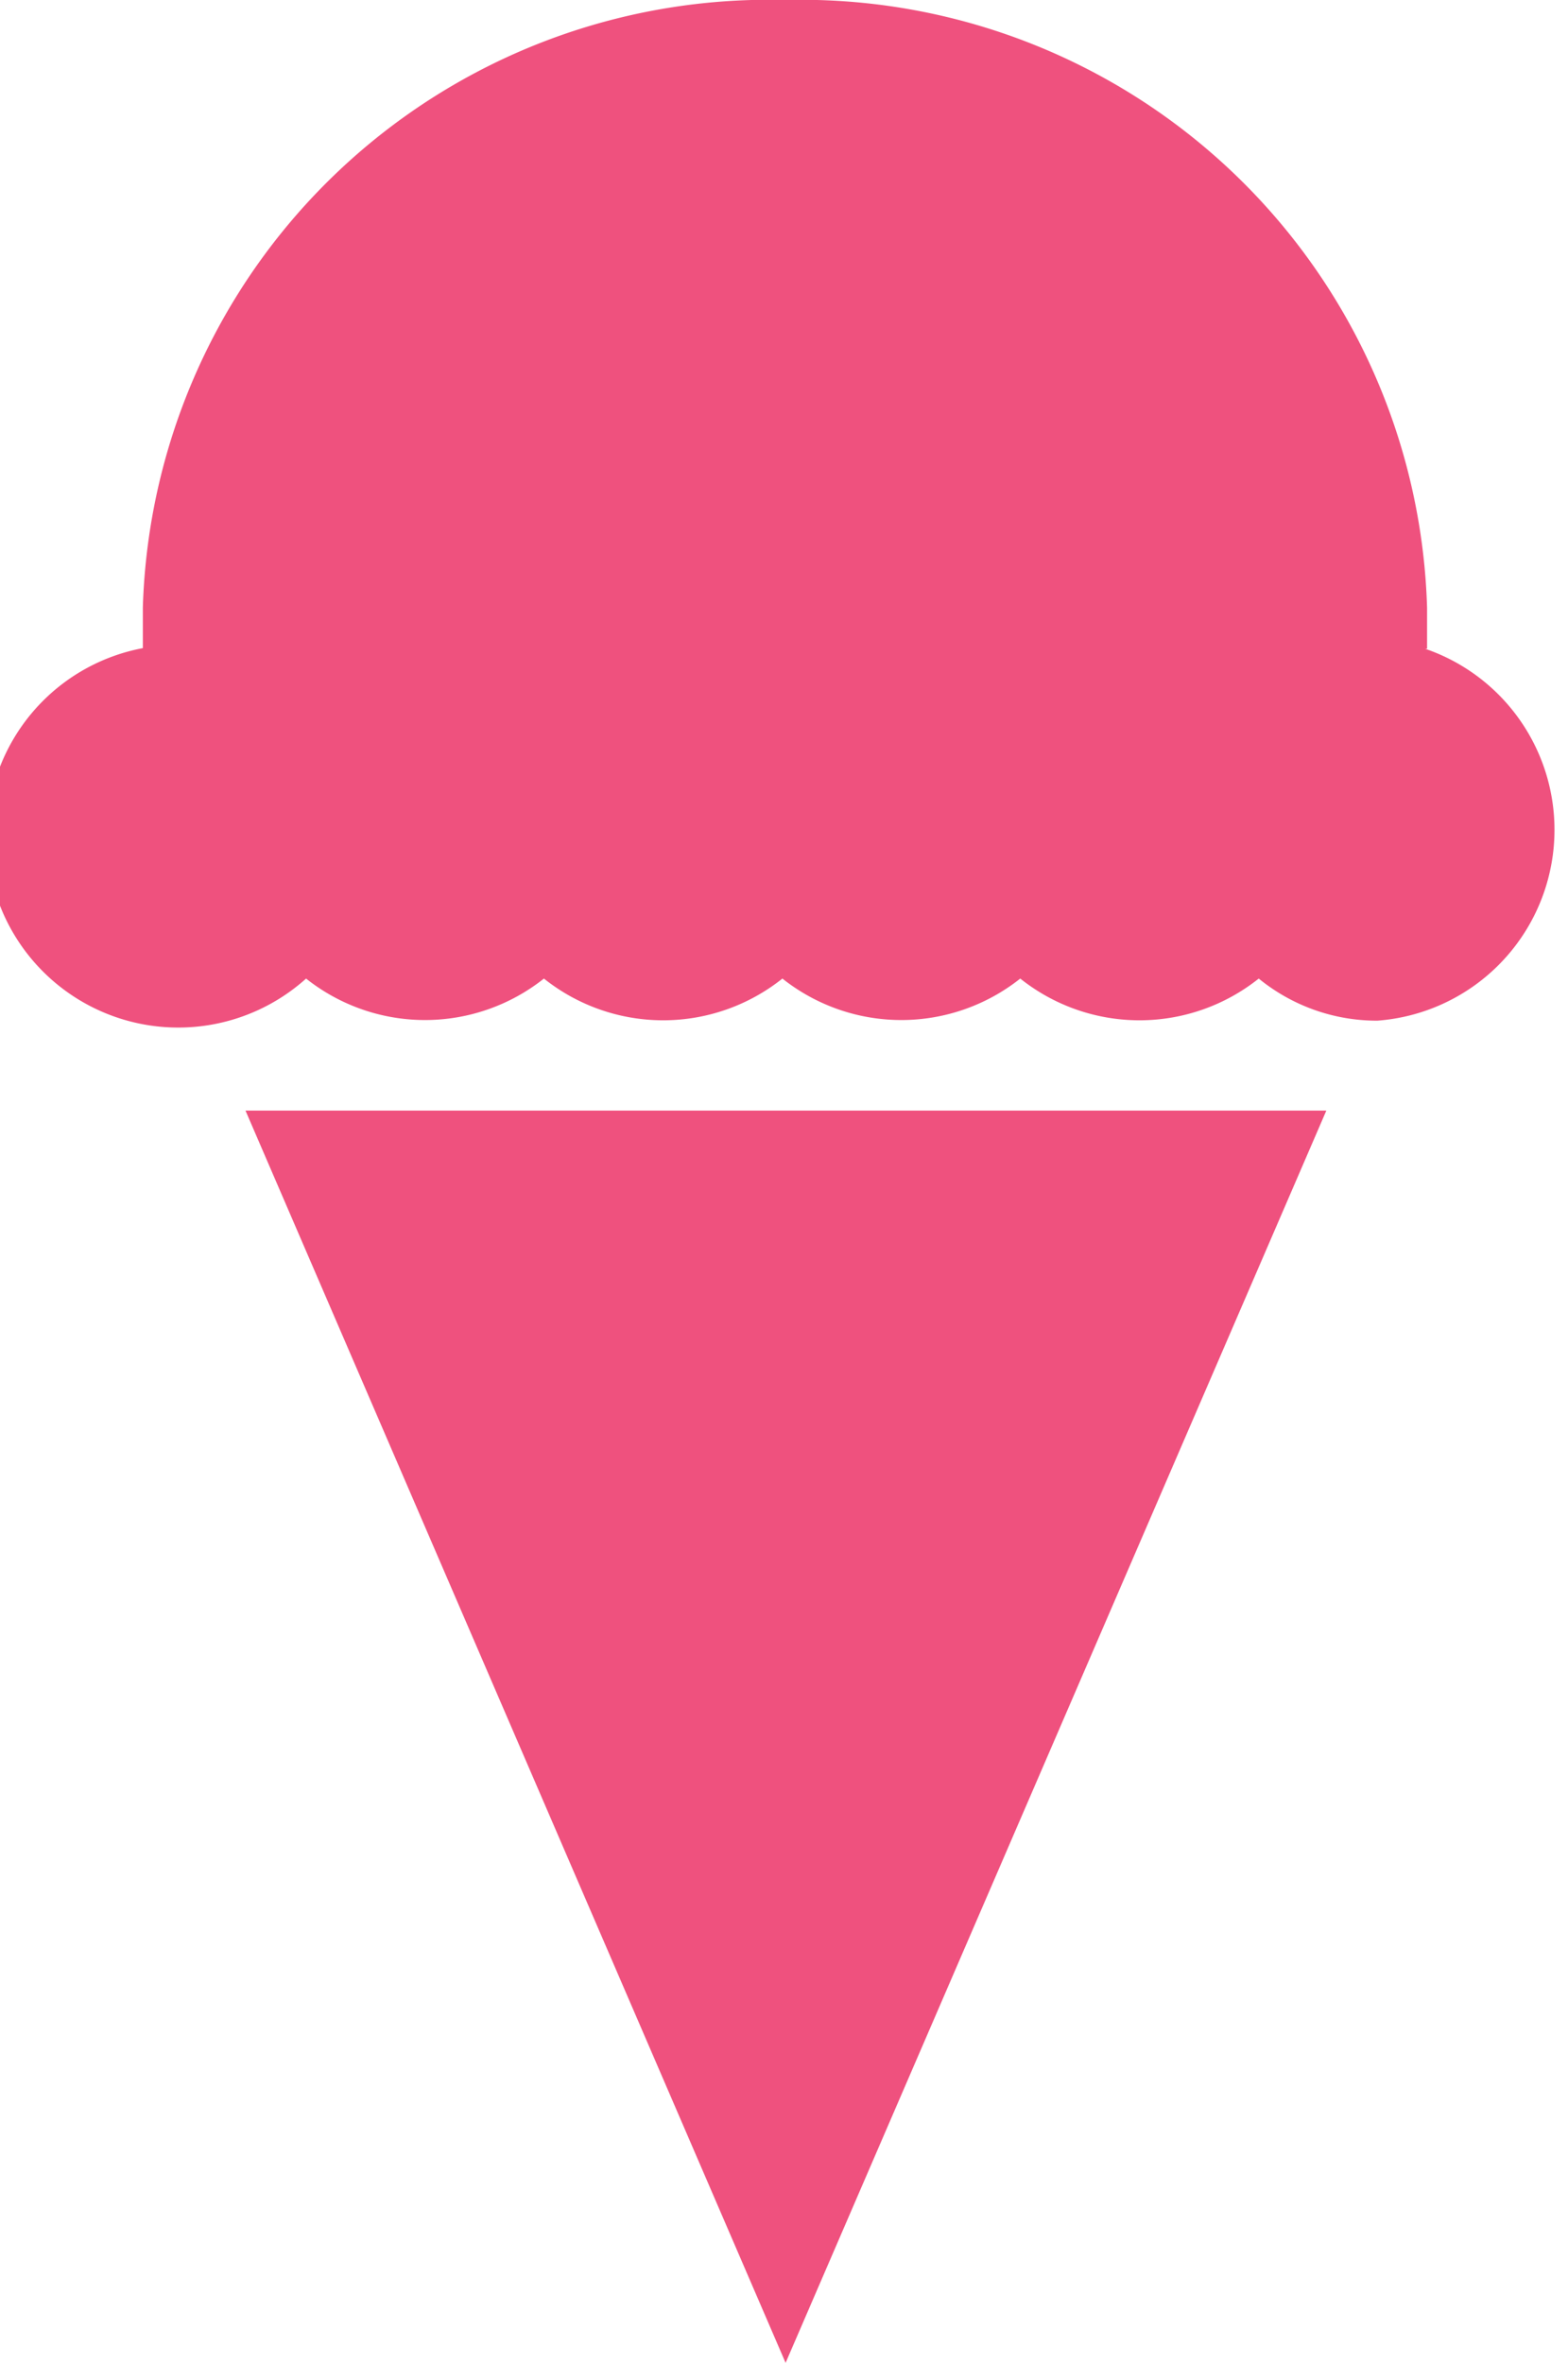
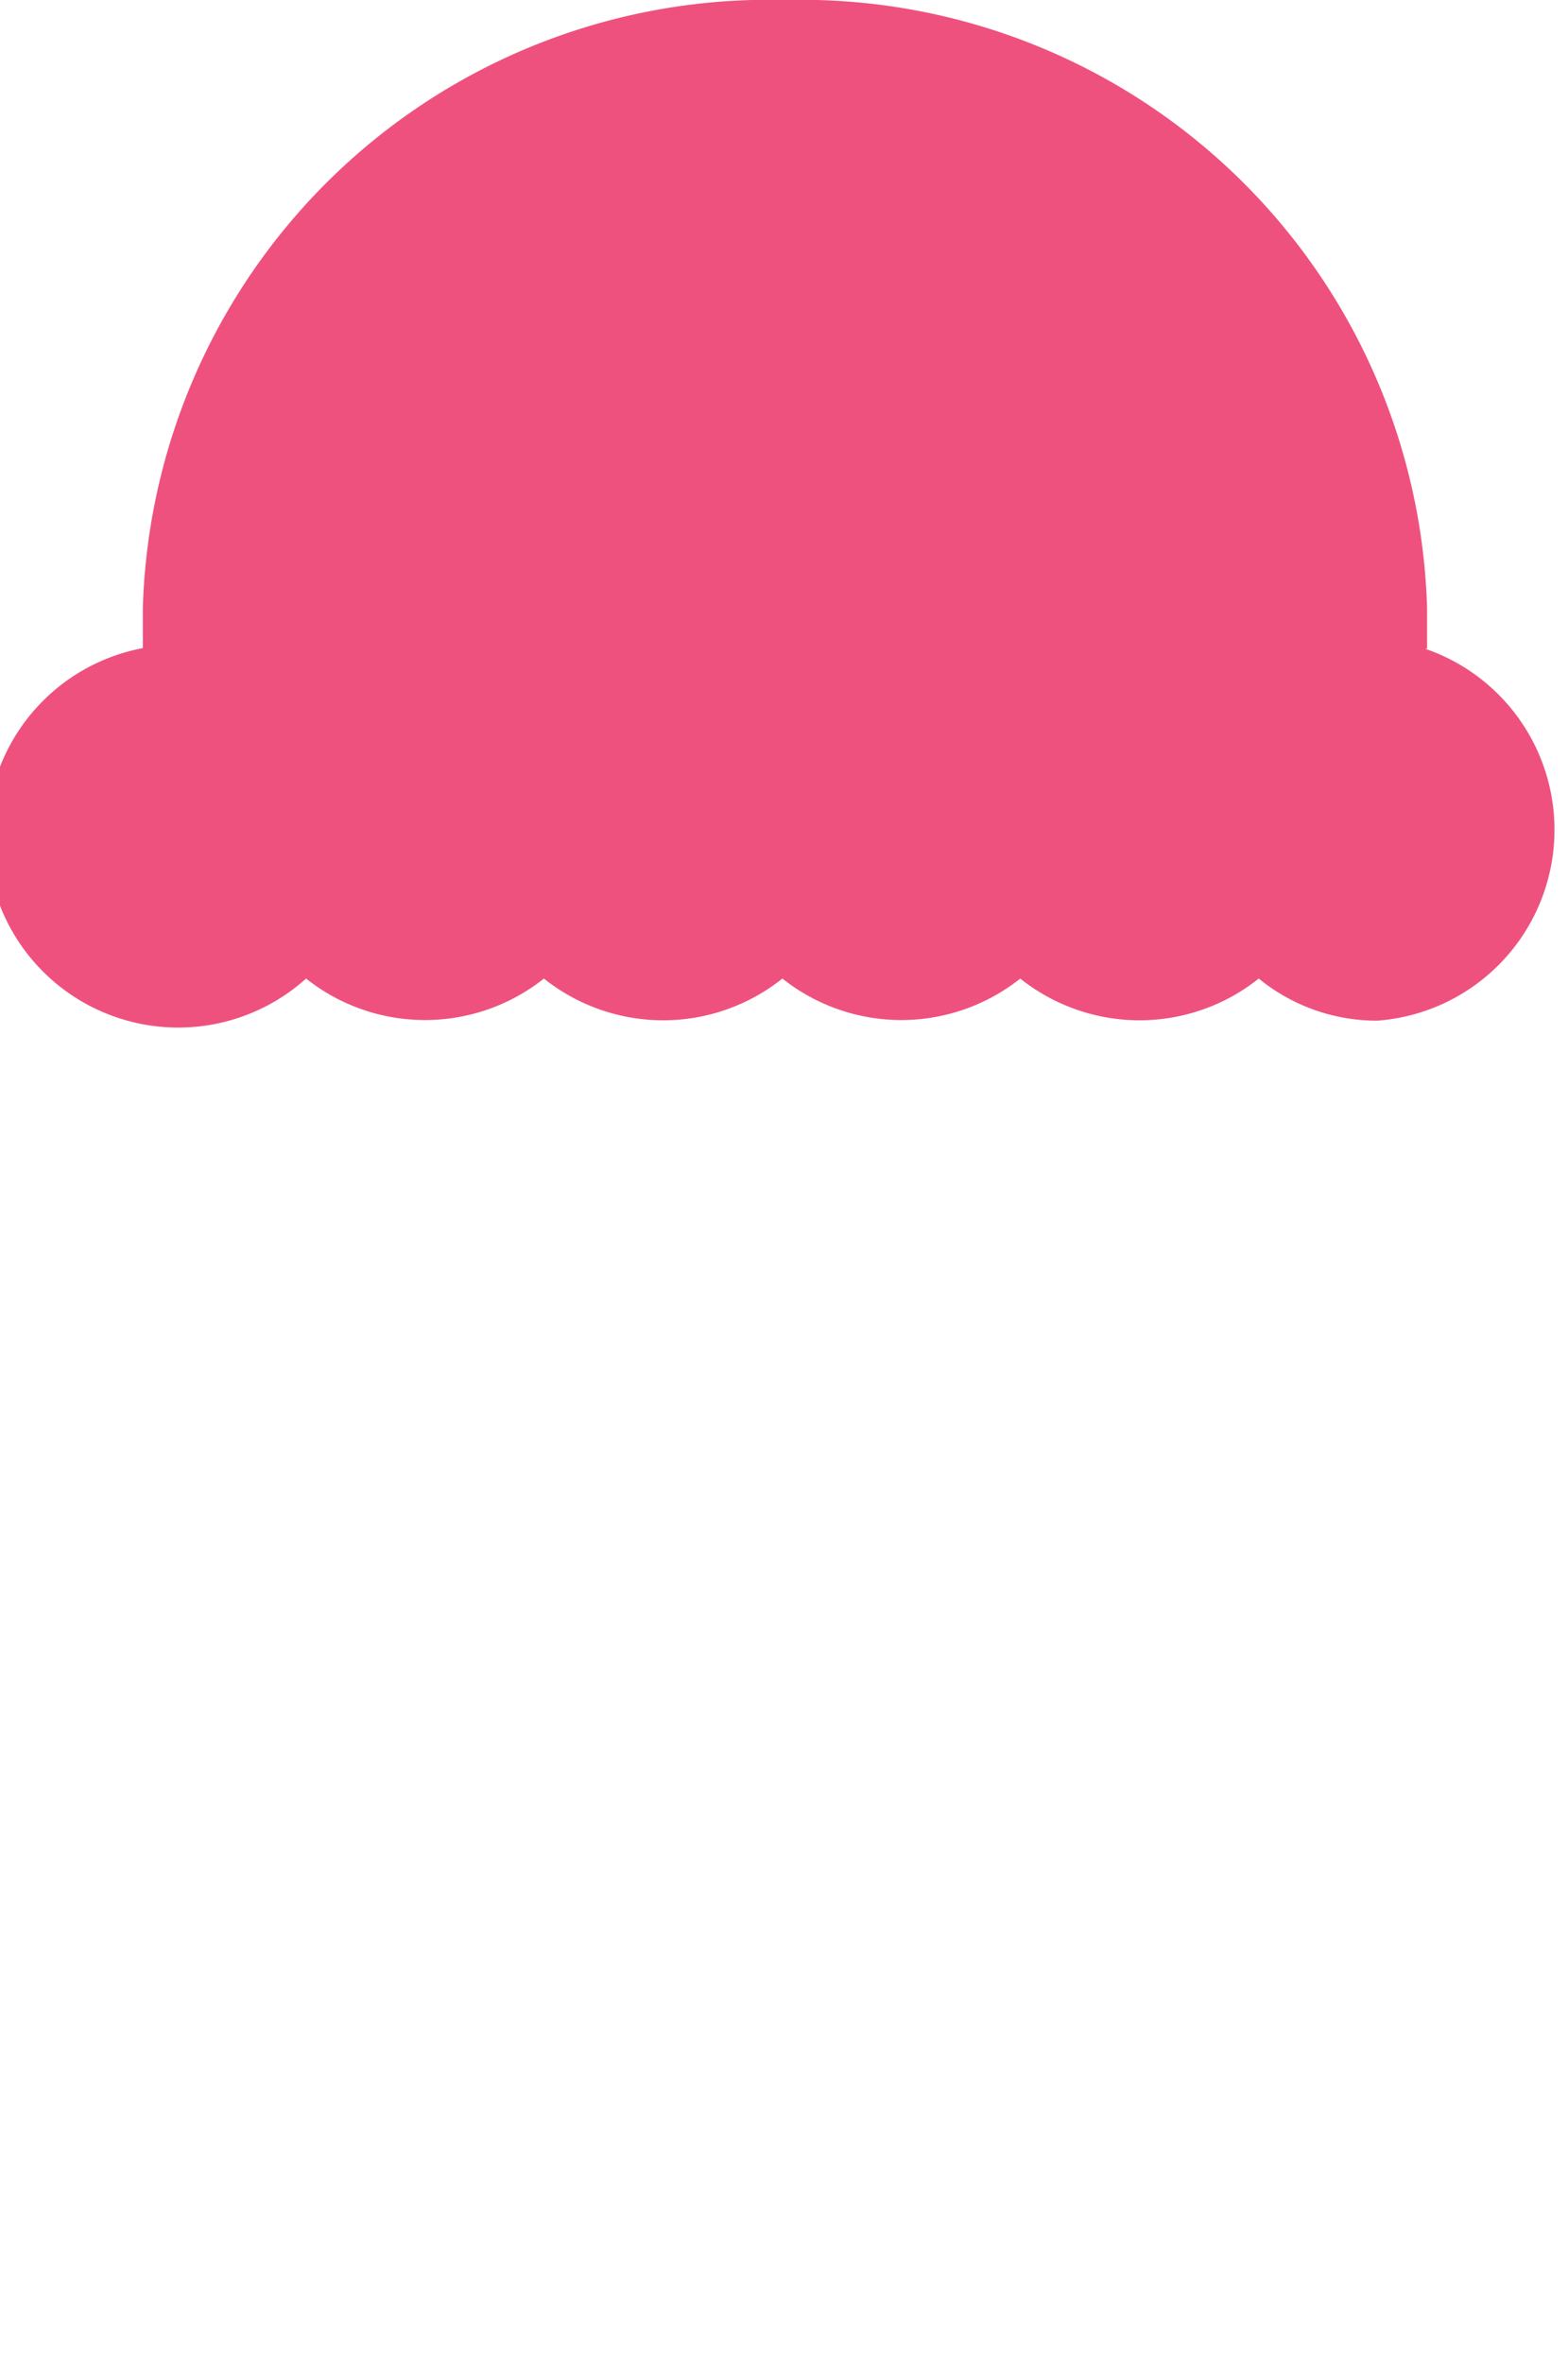
<svg xmlns="http://www.w3.org/2000/svg" id="Layer_1" data-name="Layer 1" viewBox="0 0 24.59 37.04" width="24.59" height="37.04">
  <defs>
    <style>.cls-1{fill:#ef517e;}</style>
  </defs>
-   <polygon class="cls-1" points="12.32 37.04 20.8 17.41 3.85 17.41 12.32 37.04" />
  <path class="cls-1" d="M22.38,10.17c0-.2,0-.41,0-.64A9.82,9.82,0,0,0,12.32,0,9.82,9.82,0,0,0,2.24,9.53q0,.33,0,.63a3,3,0,1,0,2.56,5.18,3,3,0,0,0,3.73,0,3,3,0,0,0,3.74,0,3,3,0,0,0,3.73,0,3,3,0,0,0,3.74,0,2.93,2.93,0,0,0,1.86.66,3,3,0,0,0,.75-5.83Z" />
</svg>